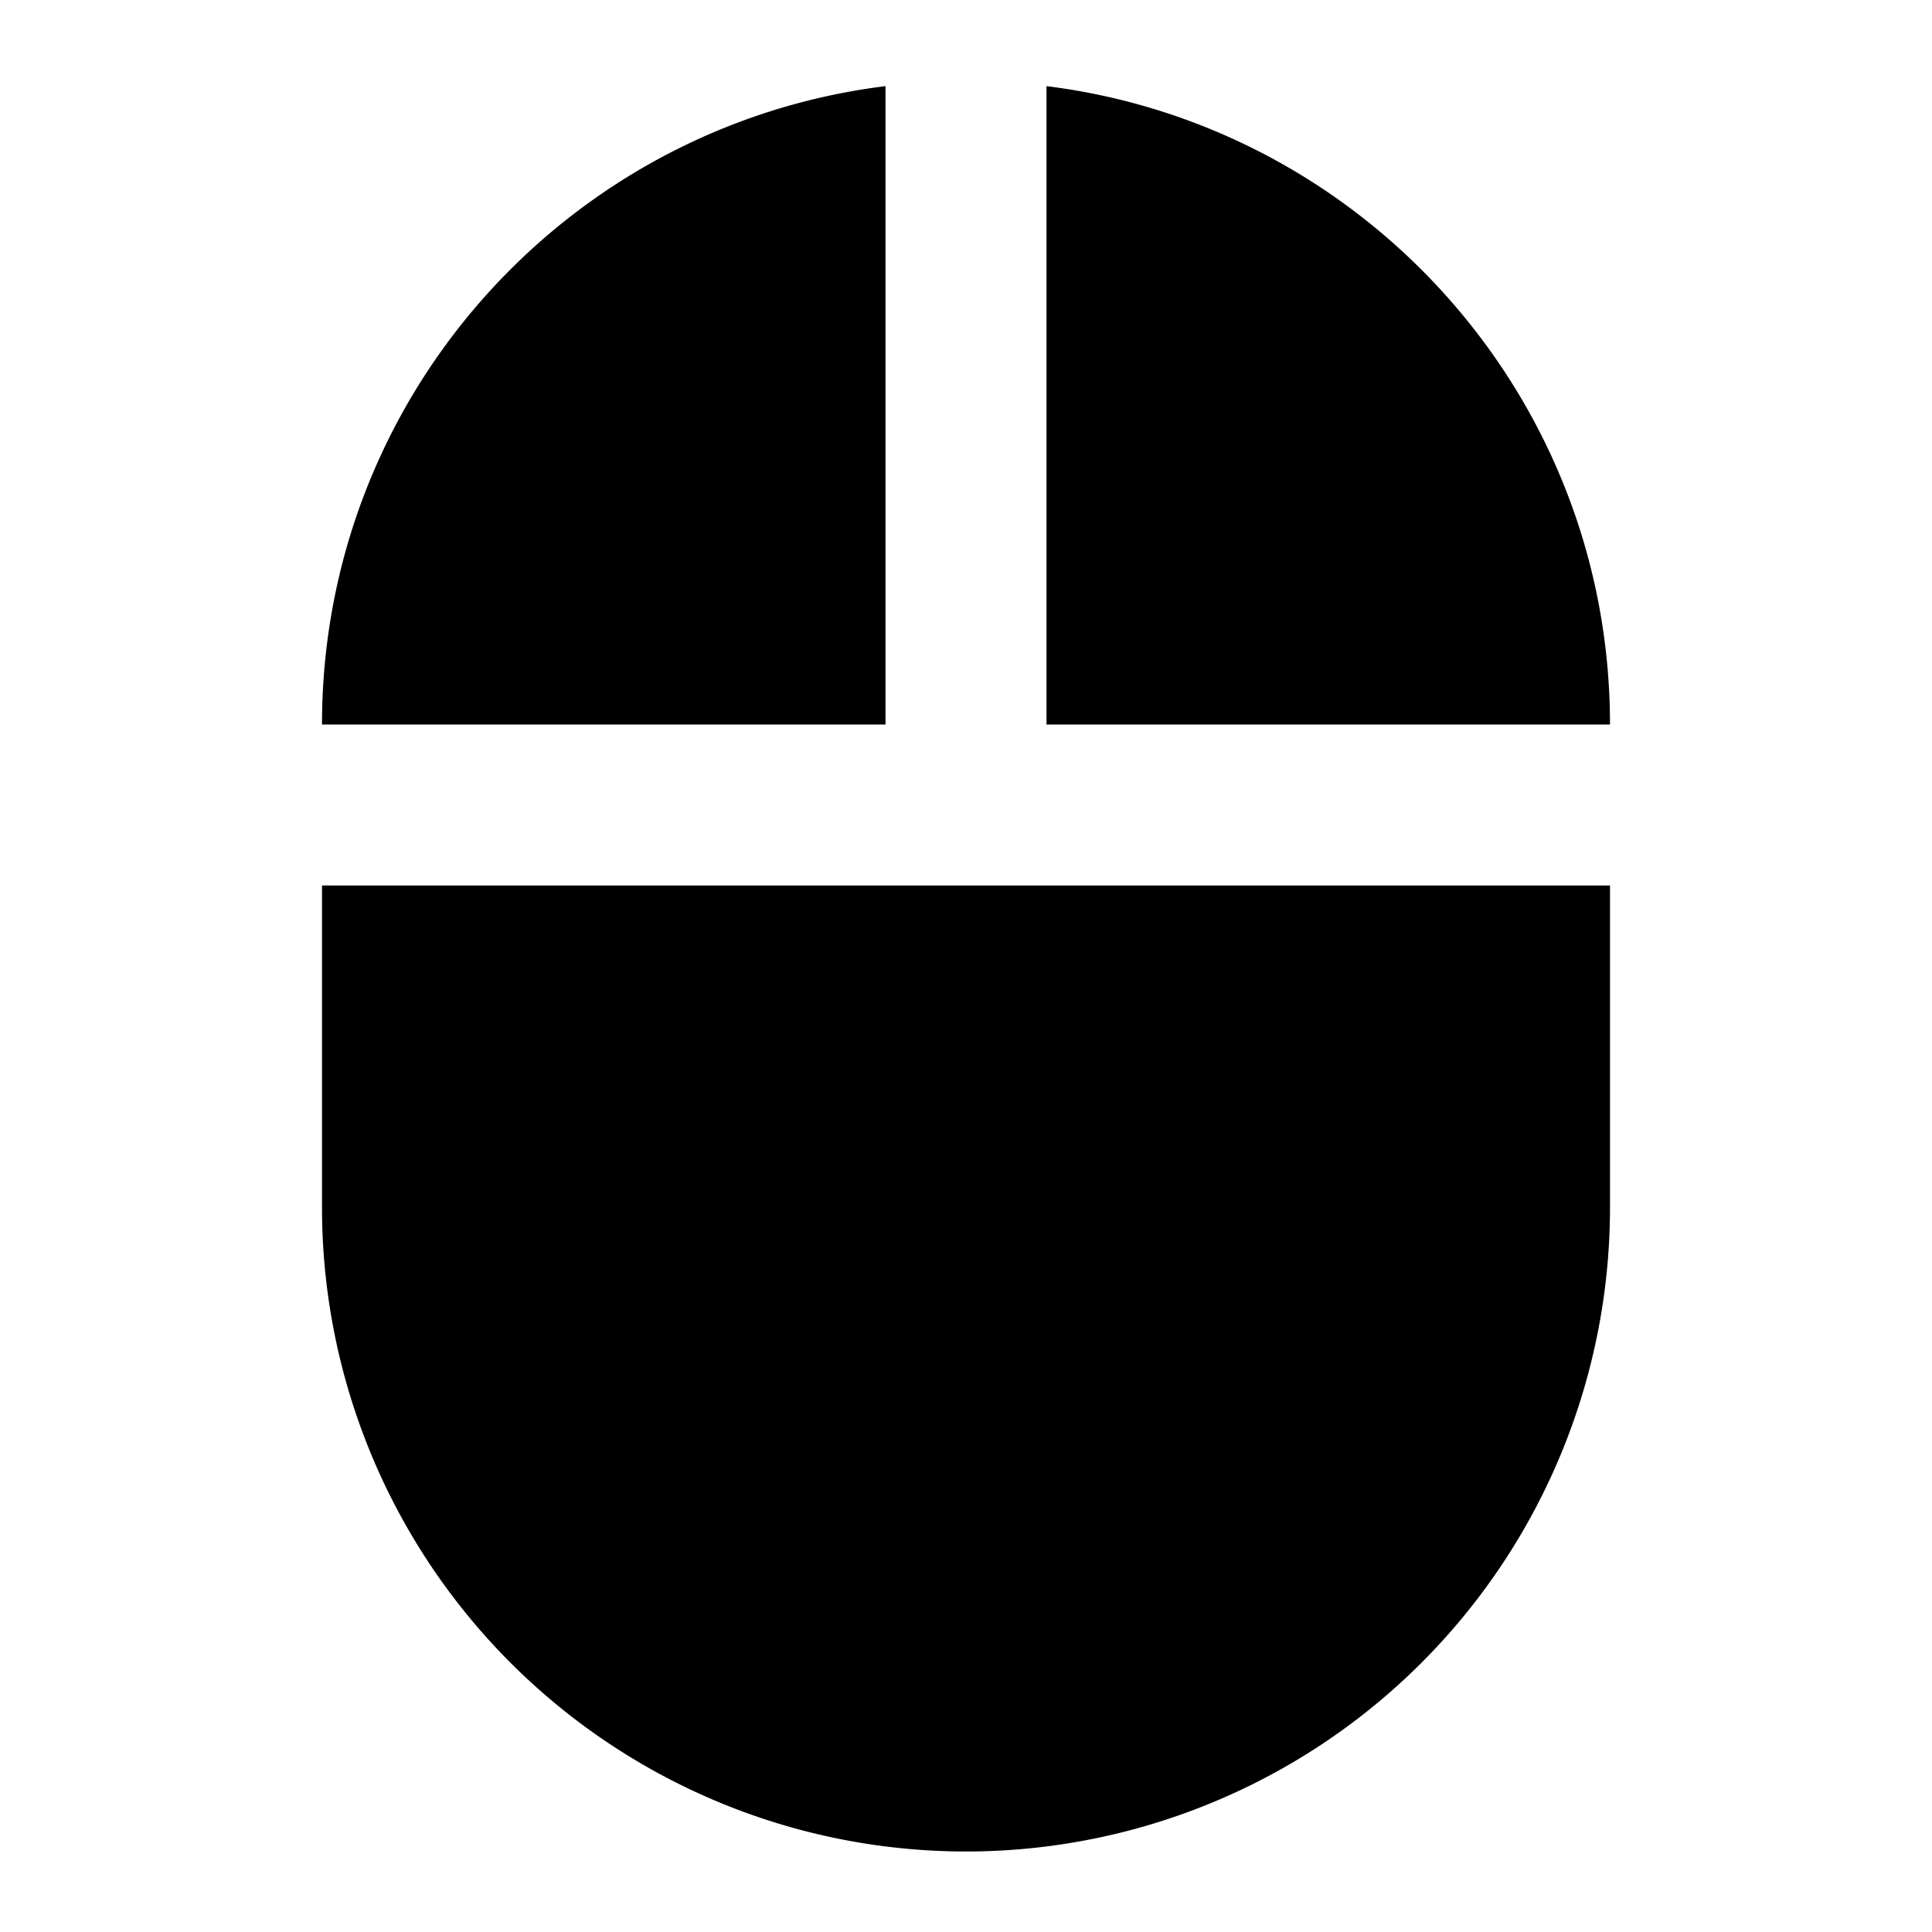
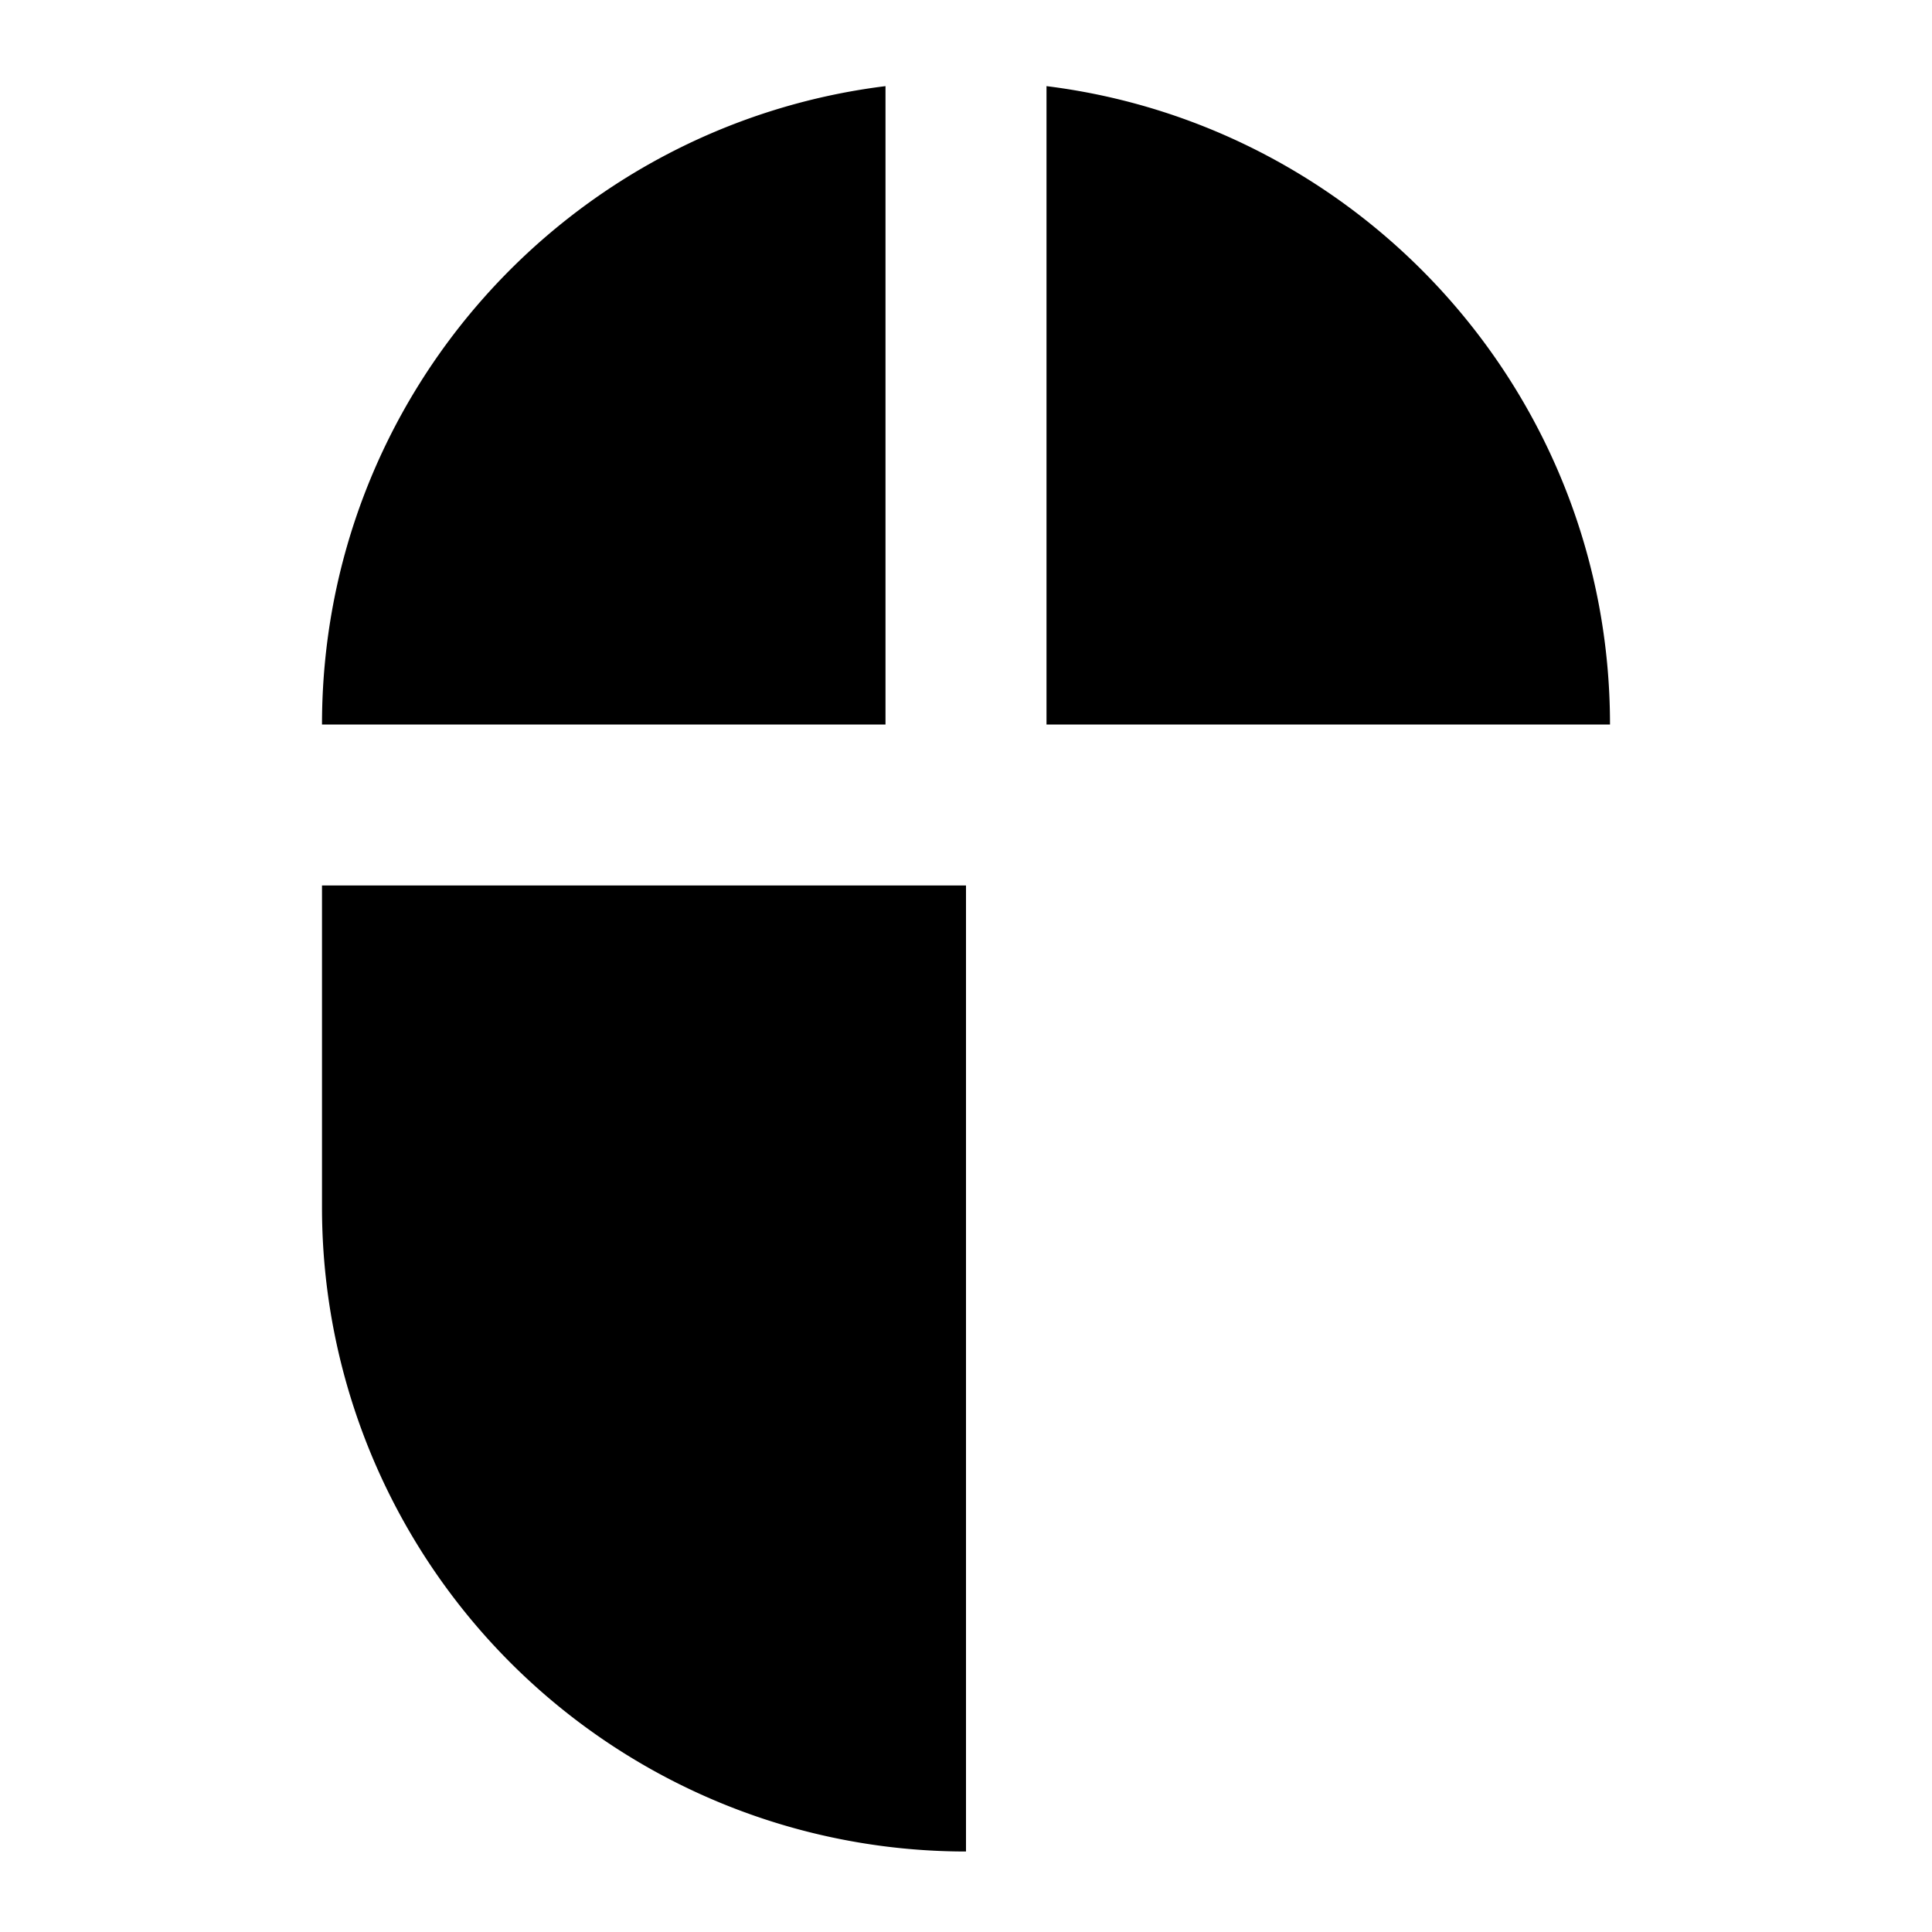
<svg xmlns="http://www.w3.org/2000/svg" fill="currentColor" id="mdi-mouse" viewBox="0 0 24 24">
-   <path d="M11,1.07C7.05,1.56 4,4.92 4,9H11M4,15A8,8 0 0,0 12,23A8,8 0 0,0 20,15V11H4M13,1.07V9H20C20,4.92 16.94,1.56 13,1.07Z" />
+   <path d="M11,1.07C7.05,1.56 4,4.92 4,9H11M4,15A8,8 0 0,0 12,23V11H4M13,1.07V9H20C20,4.92 16.94,1.56 13,1.07Z" />
</svg>